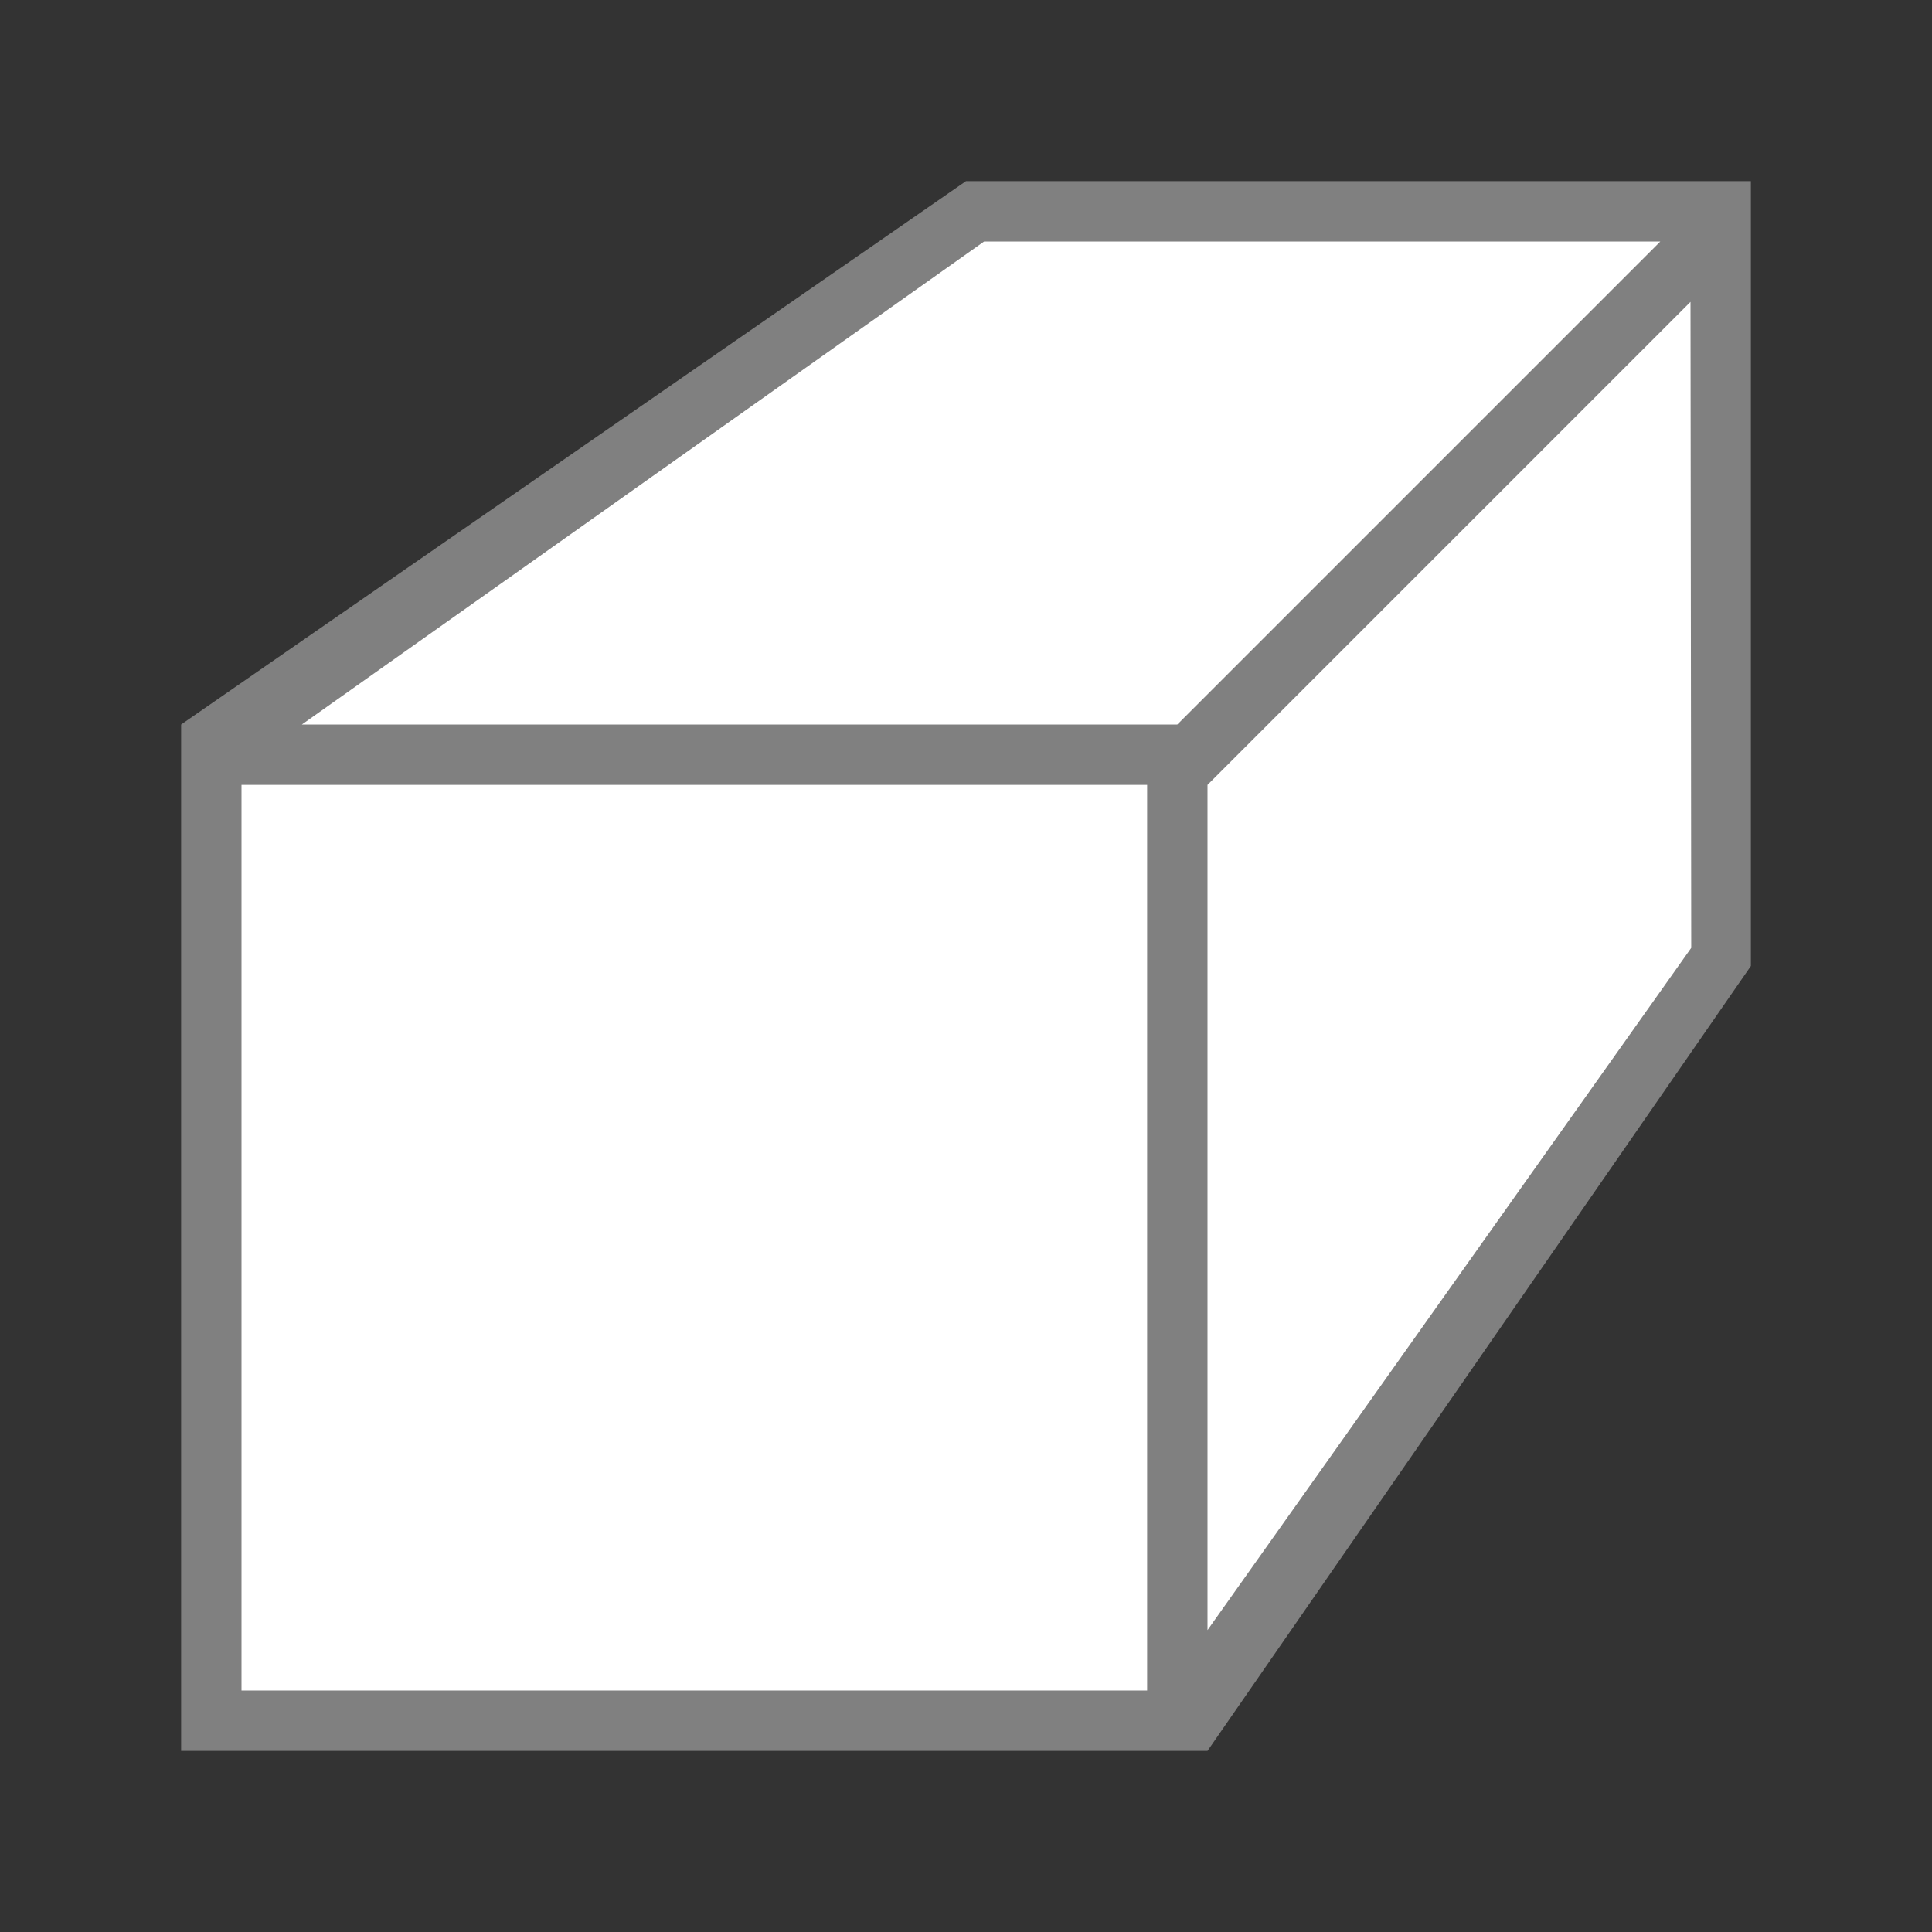
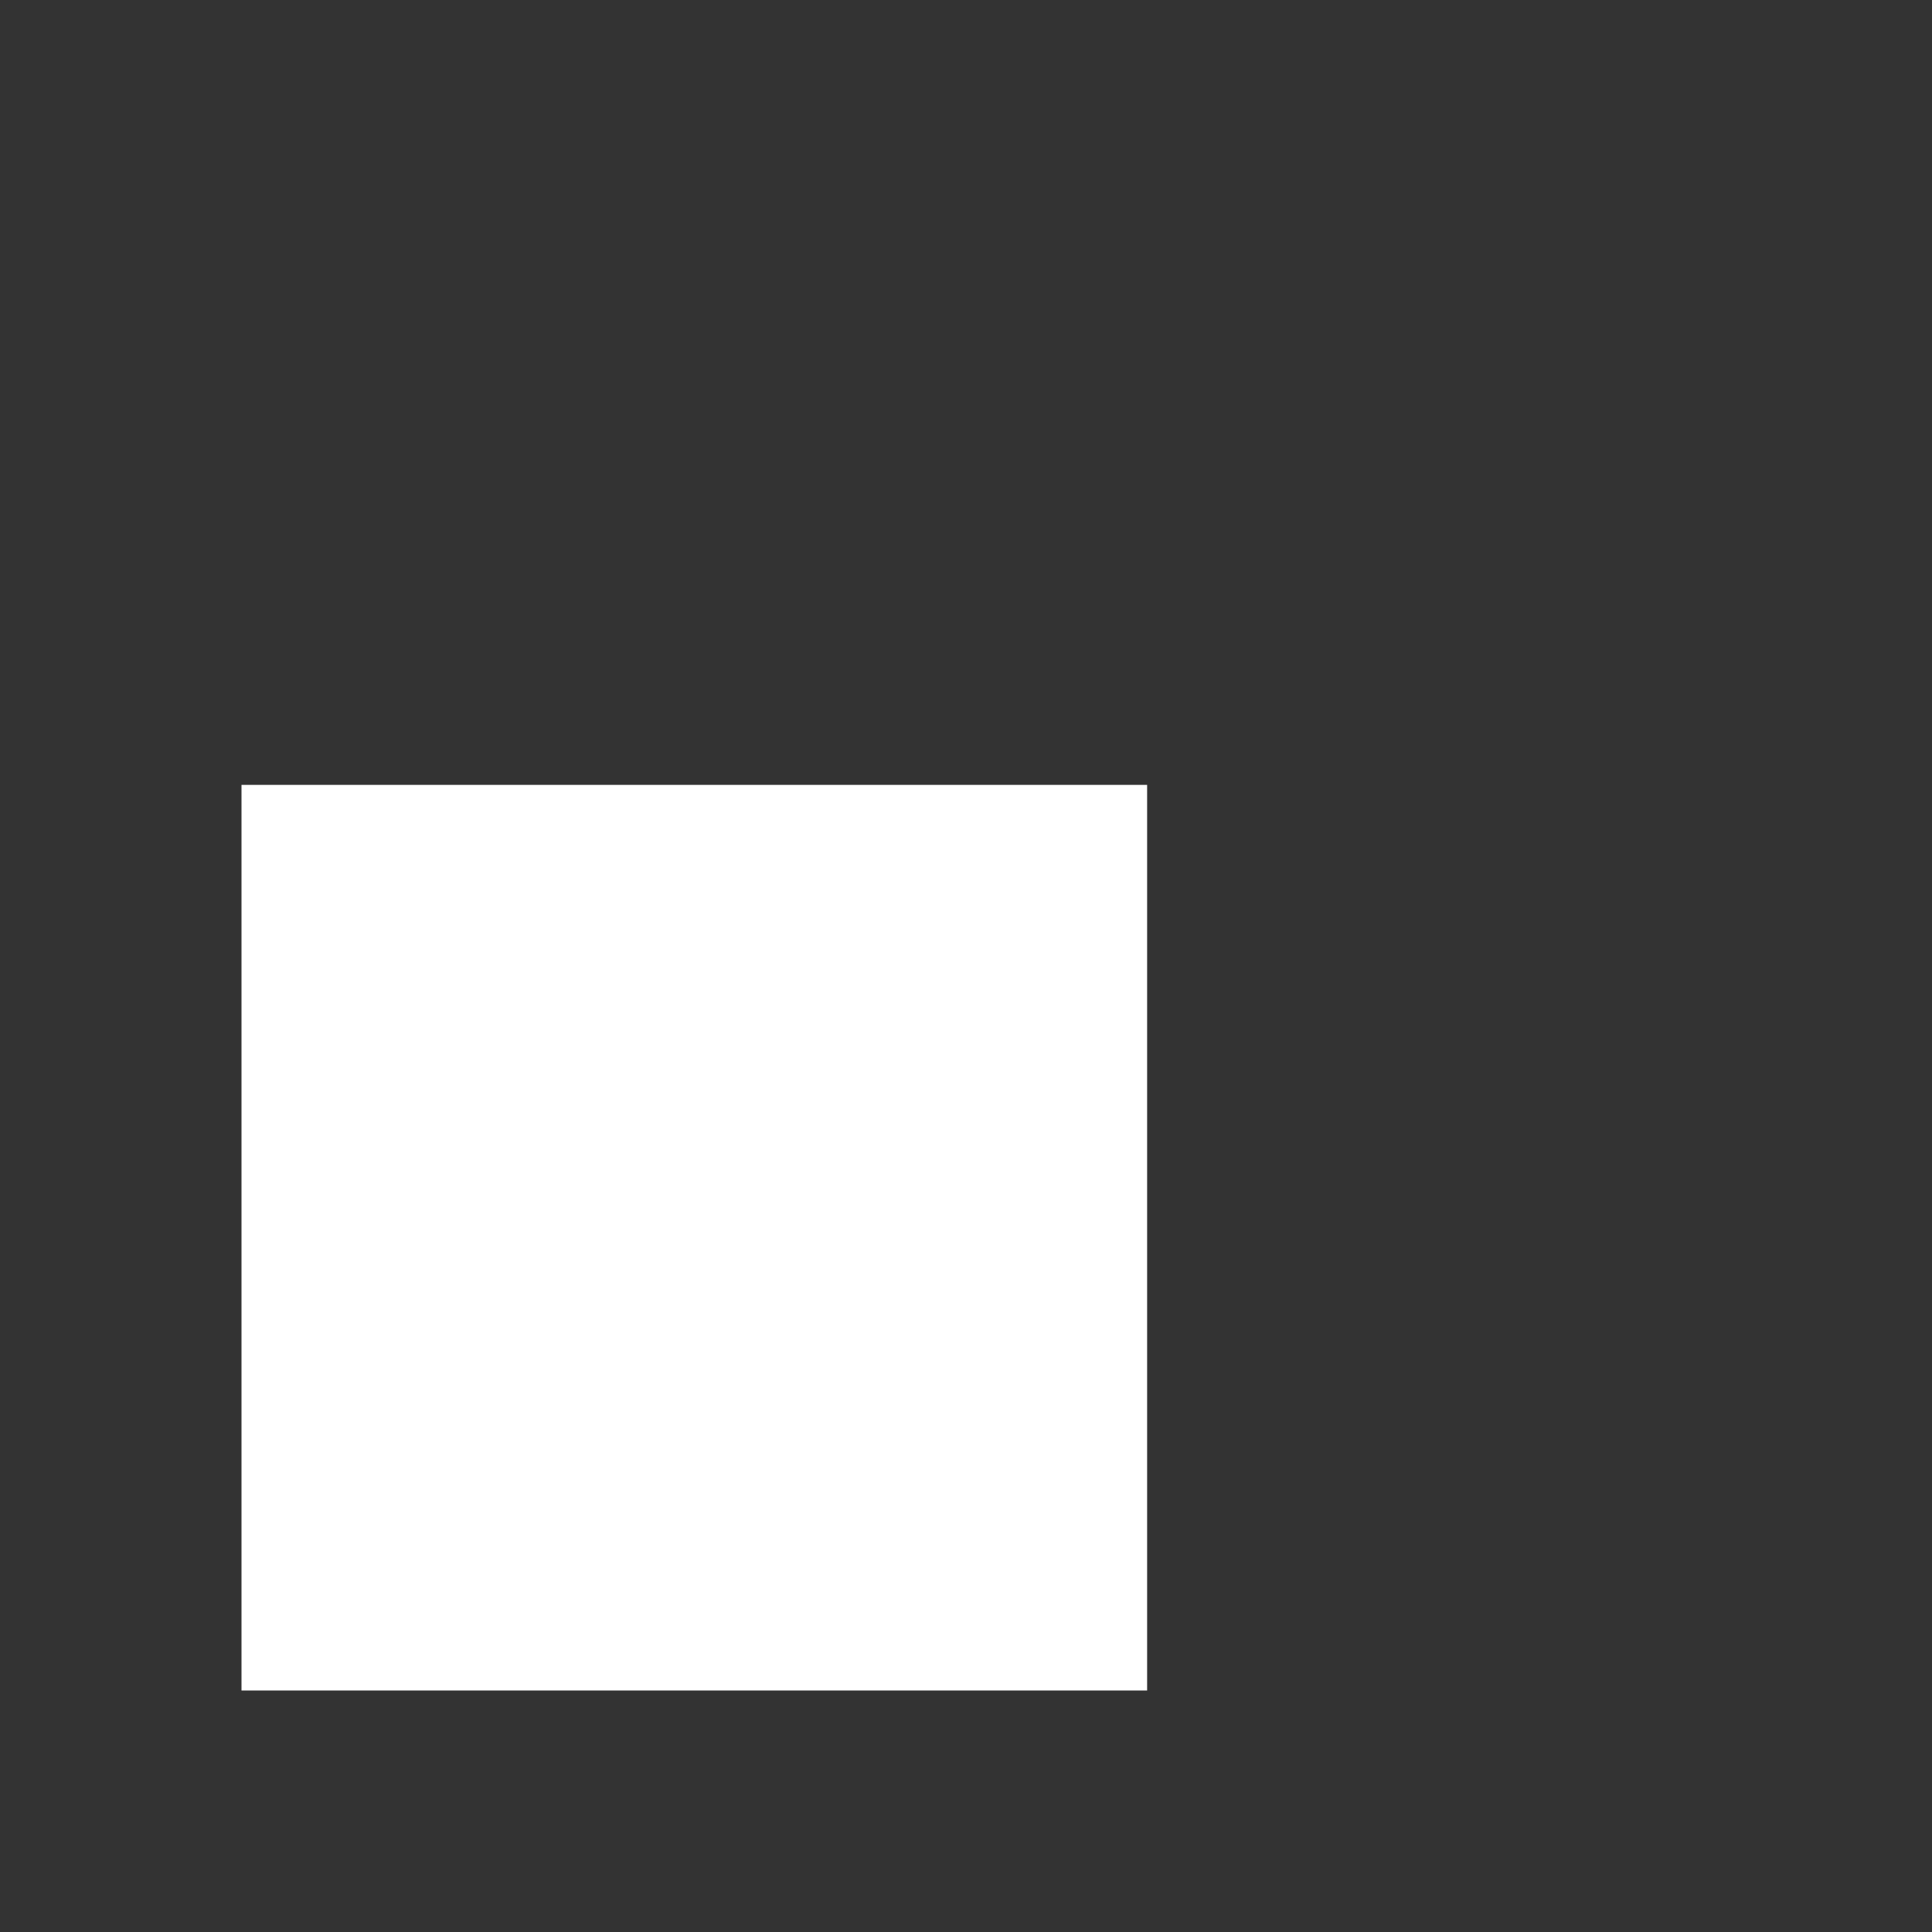
<svg xmlns="http://www.w3.org/2000/svg" viewBox="0 0 32 32">
  <rect x="0" y="0" width="32" height="32" fill="#333333" stroke="none" />
-   <path d="m3 29h17l9-13v-13h-13l-13 9z" fill="#808080" fill-rule="evenodd" />
  <g fill="#fff">
    <path d="m4 13v15h15v-15z" />
-     <path d="m20 27v-14l8-8 .012 10.7z" fill-rule="evenodd" />
-     <path d="m5 12h14.5l8-8h-11.2z" fill-rule="evenodd" />
  </g>
</svg>